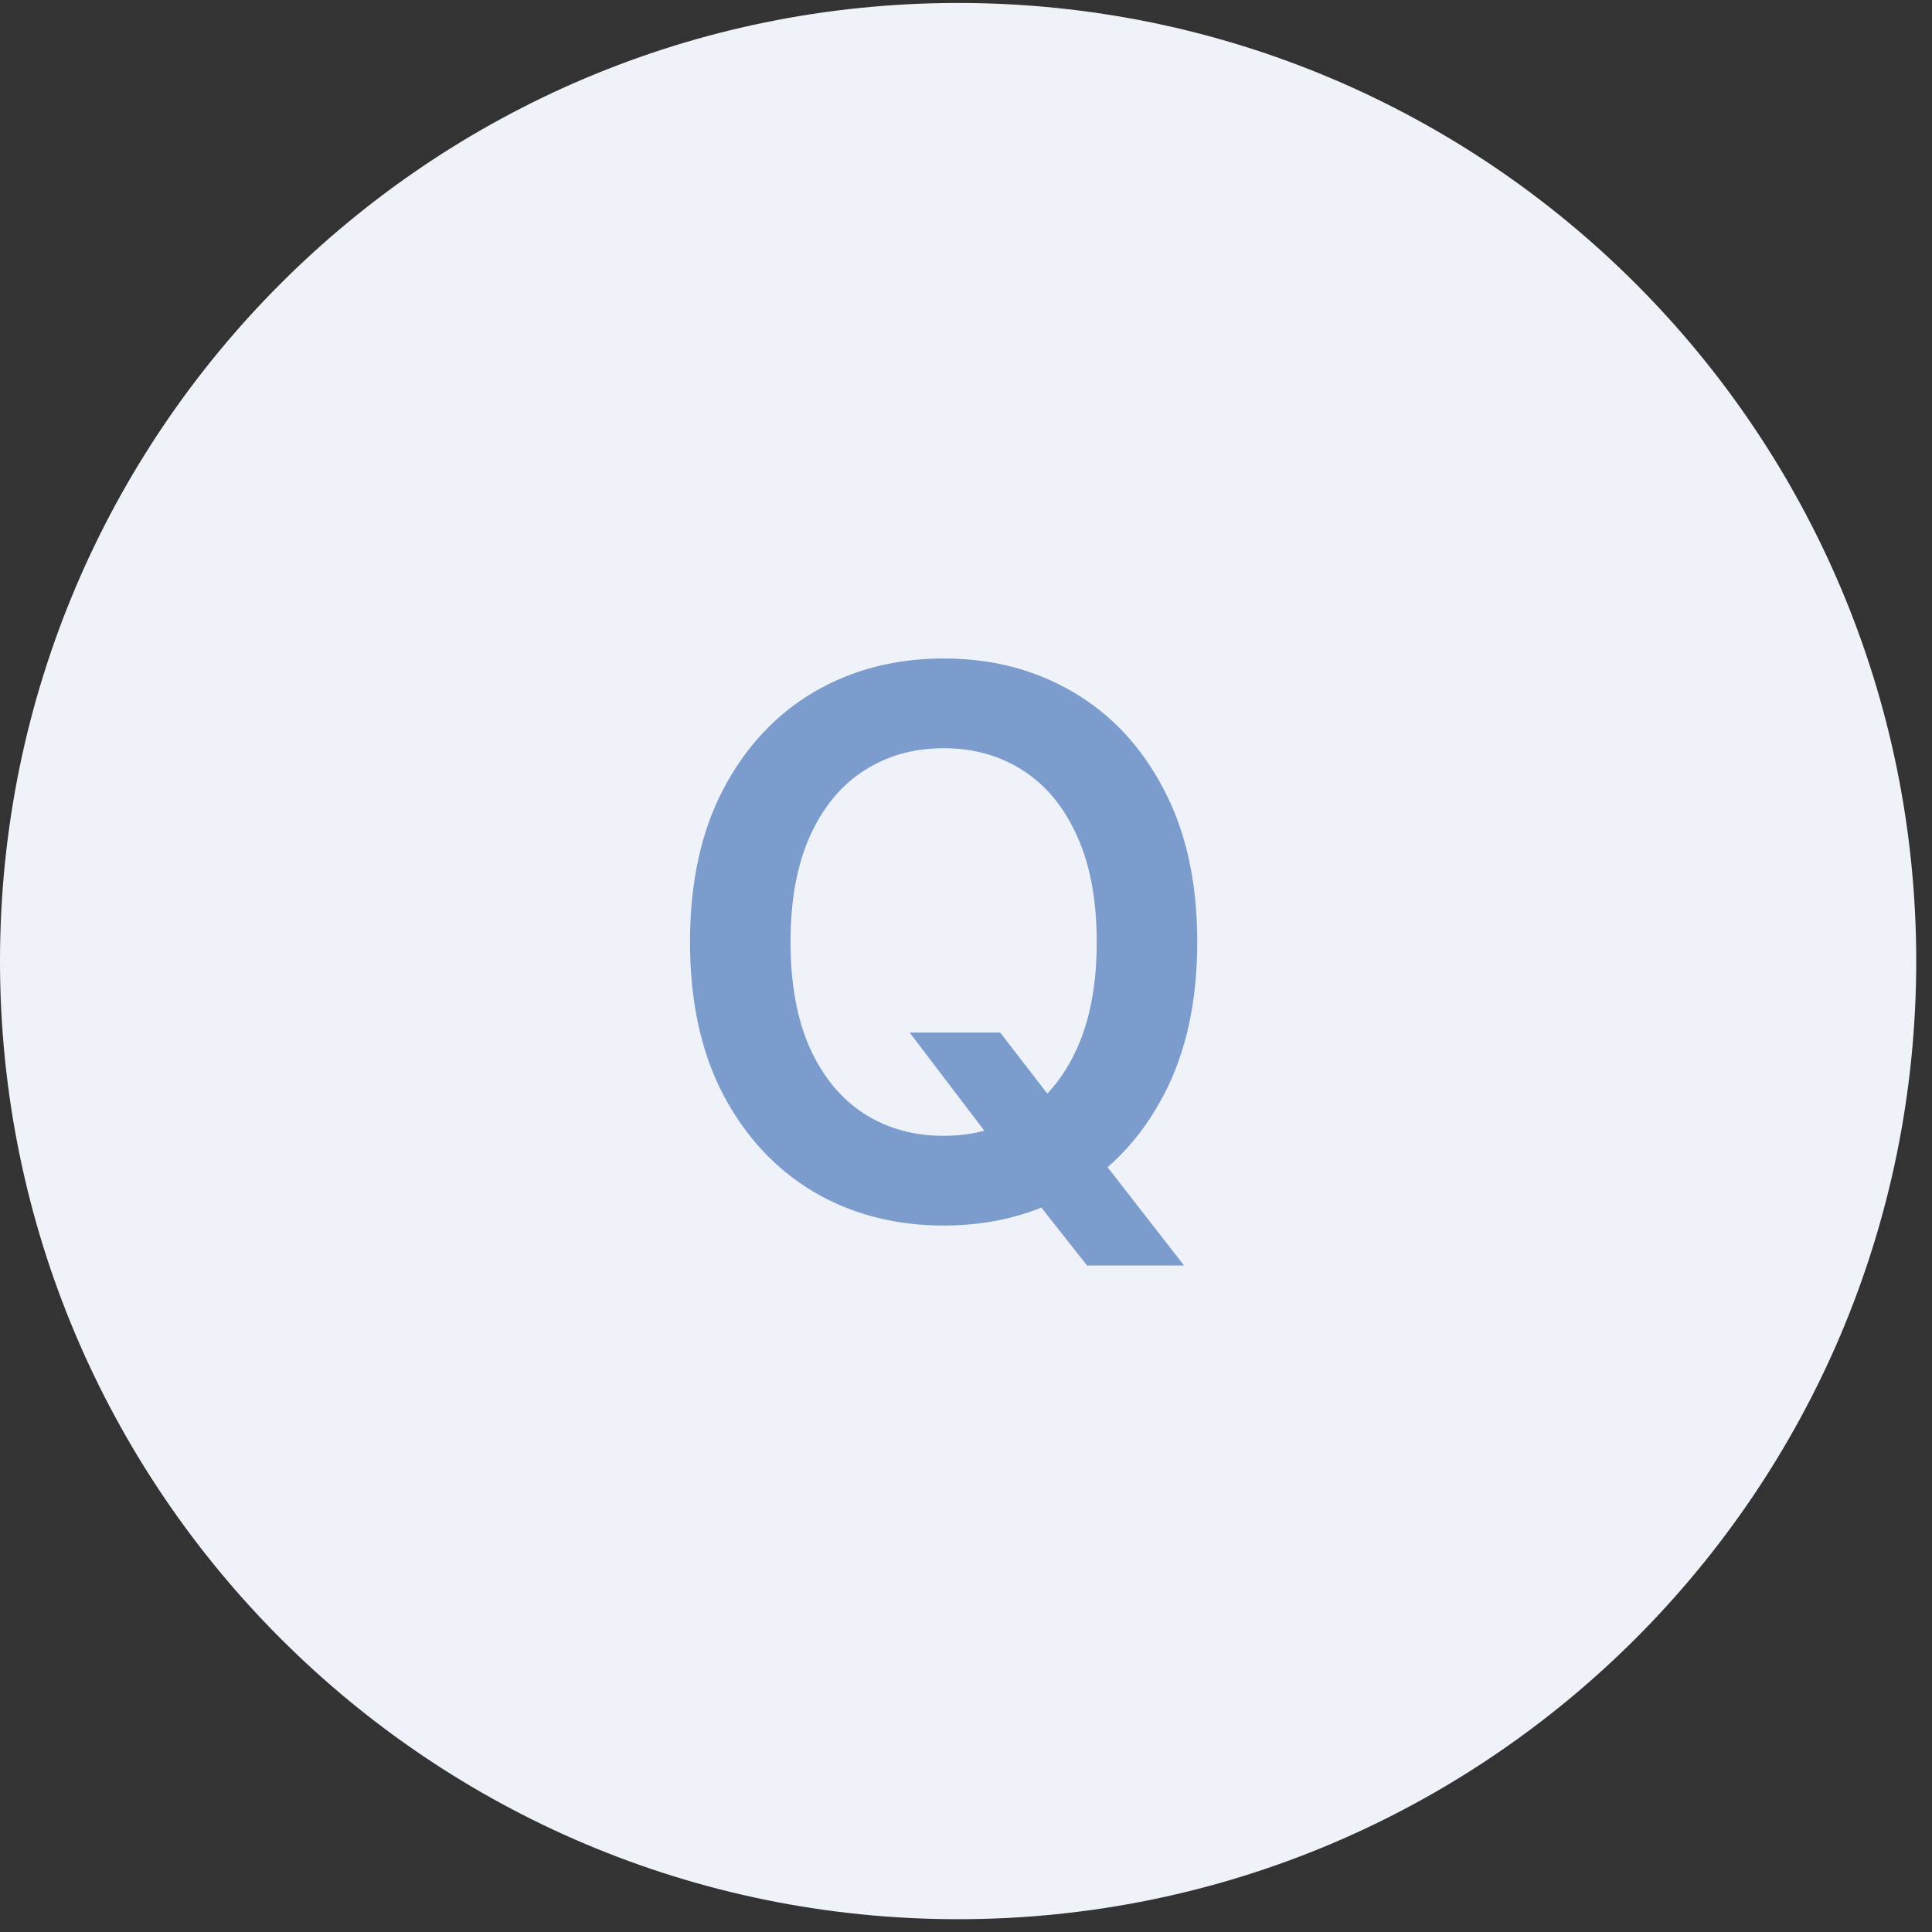
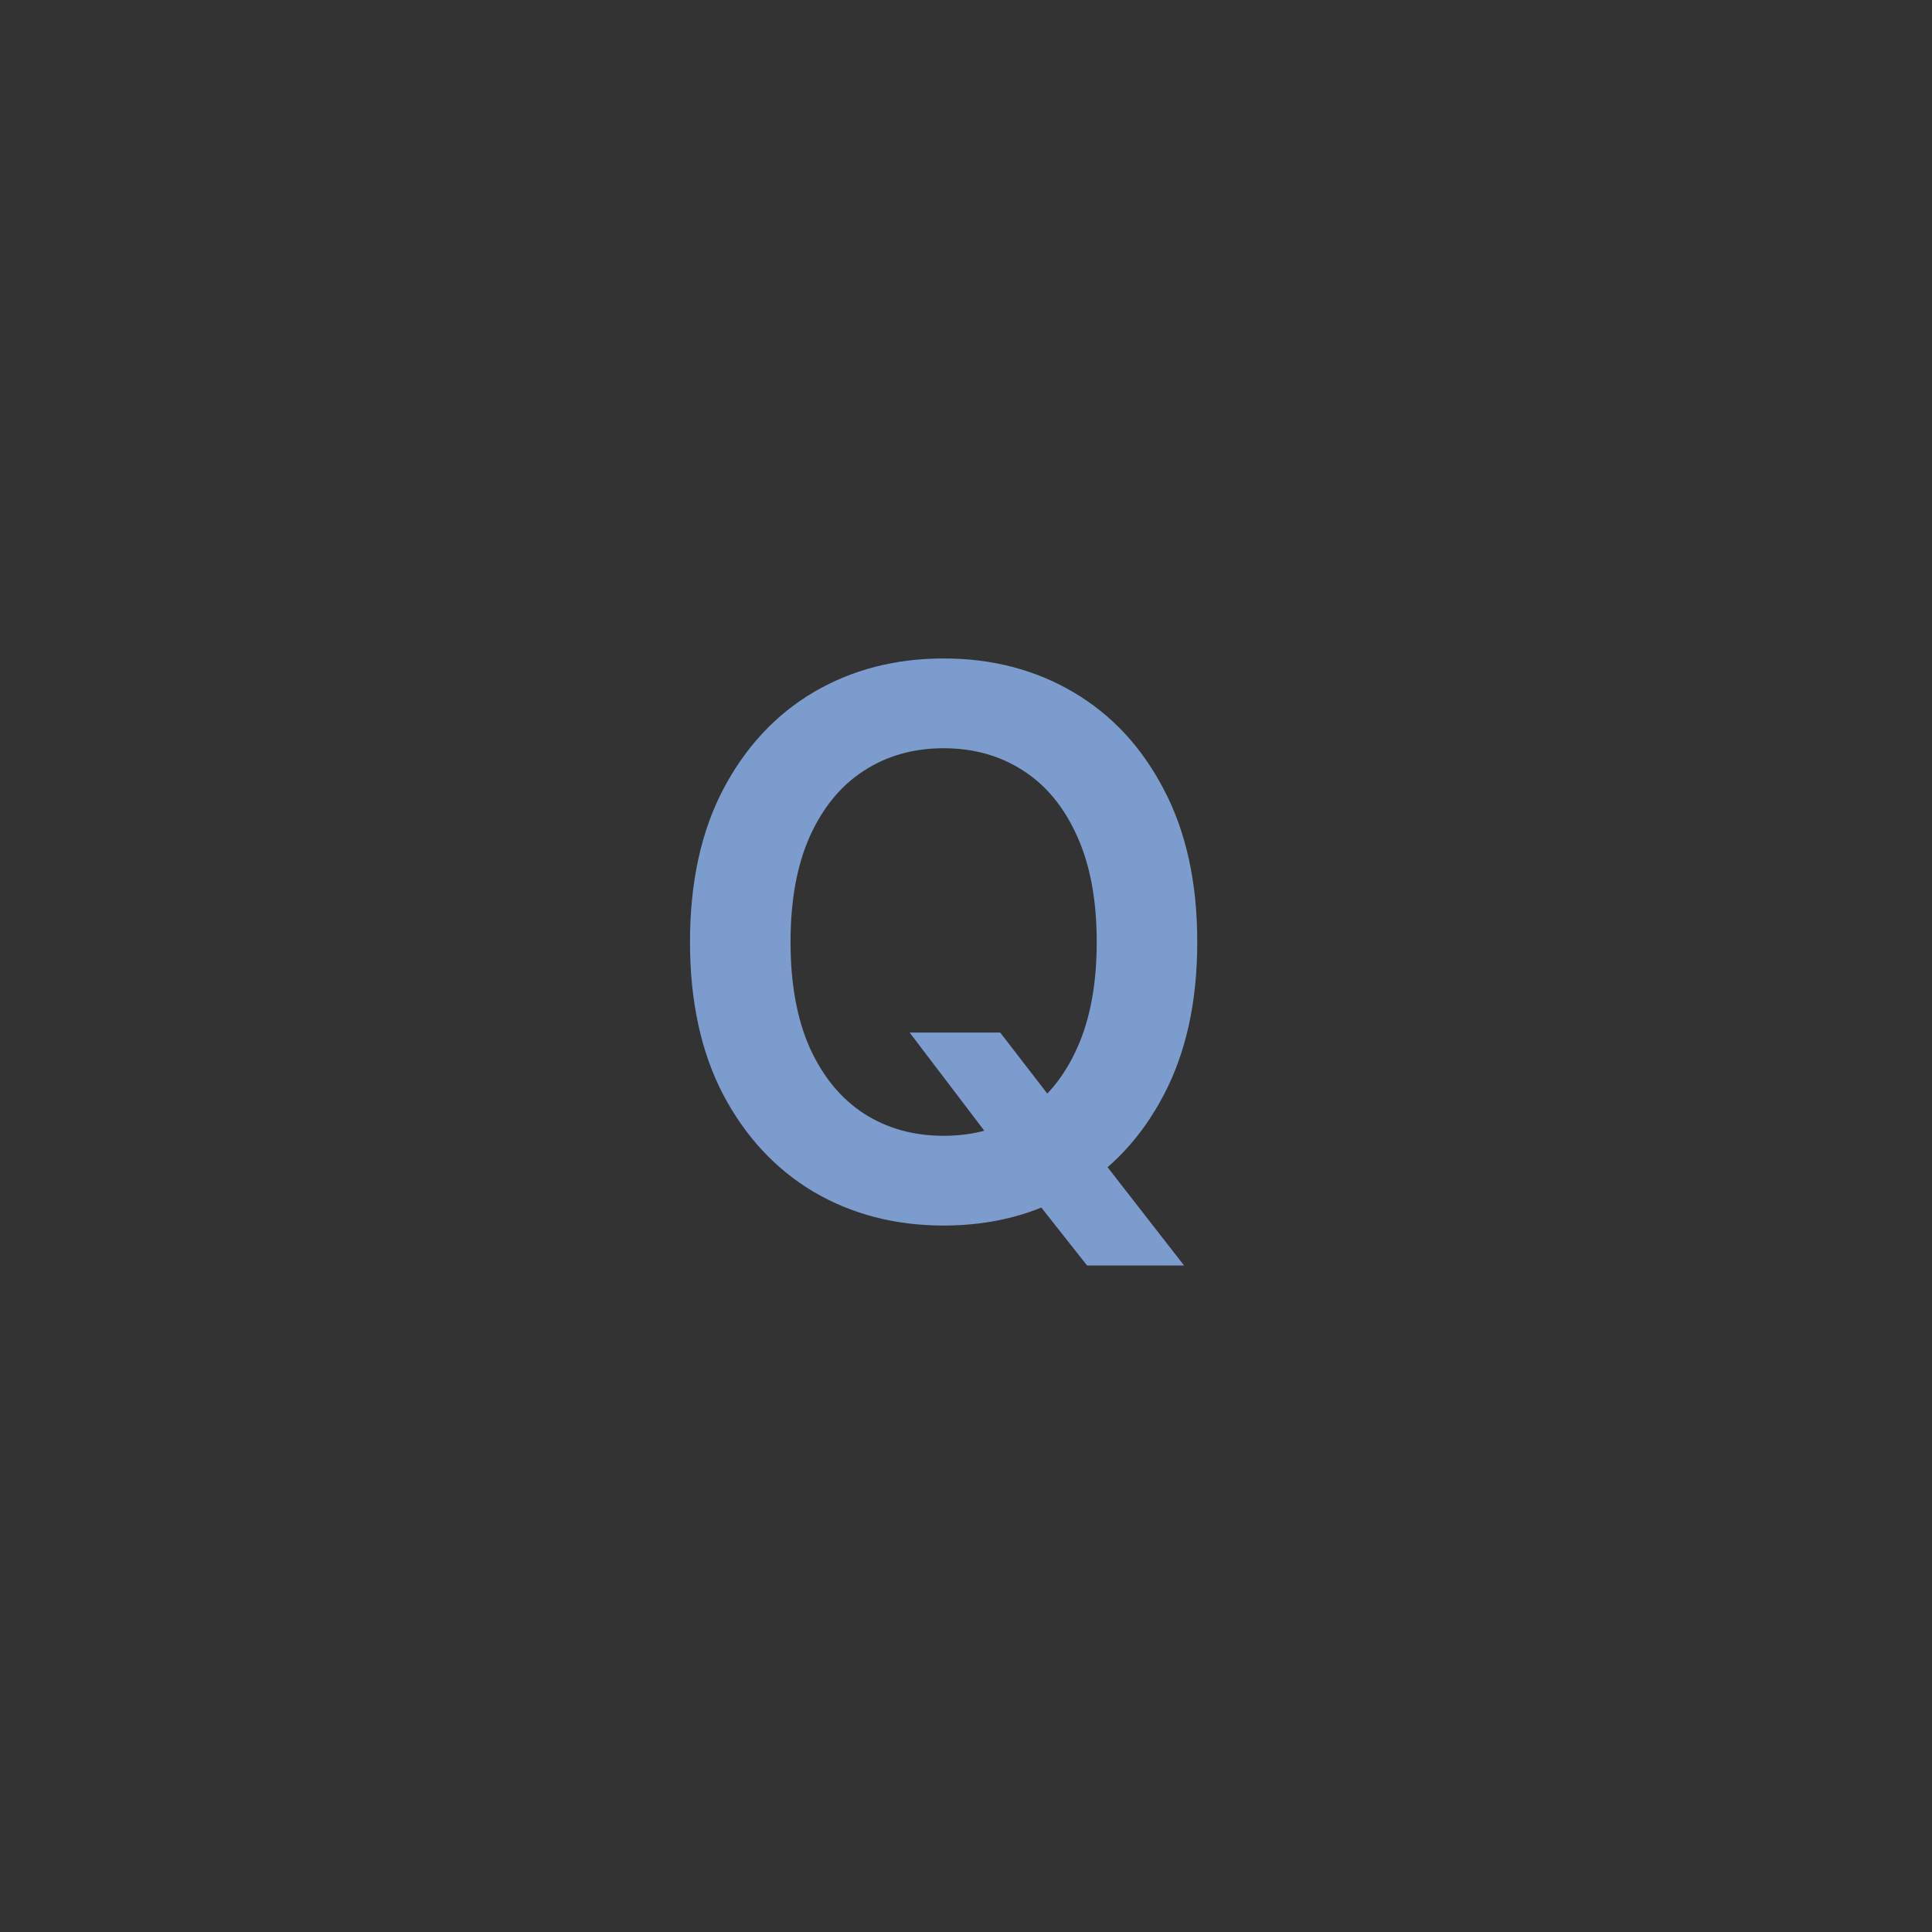
<svg xmlns="http://www.w3.org/2000/svg" width="56" height="56" viewBox="0 0 56 56" fill="none">
  <rect x="0" y="0" width="56" height="56" fill="#333333" stroke="none" />
-   <path d="M0 27.857C0 12.52 12.434 0.086 27.771 0.086V0.086C43.109 0.086 55.543 12.52 55.543 27.857V27.857C55.543 43.195 43.109 55.629 27.771 55.629V55.629C12.434 55.629 0 43.195 0 27.857V27.857Z" fill="#EFF3F9" />
  <path d="M26.367 29.93H28.992L30.547 31.945L31.656 33.258L34.32 36.68H31.508L29.695 34.383L28.922 33.289L26.367 29.93ZM34.703 27.305C34.703 29.029 34.38 30.505 33.734 31.734C33.094 32.958 32.219 33.896 31.109 34.547C30.005 35.198 28.753 35.523 27.352 35.523C25.951 35.523 24.695 35.198 23.586 34.547C22.482 33.891 21.607 32.95 20.961 31.727C20.32 30.497 20 29.023 20 27.305C20 25.581 20.32 24.107 20.961 22.883C21.607 21.654 22.482 20.713 23.586 20.062C24.695 19.412 25.951 19.086 27.352 19.086C28.753 19.086 30.005 19.412 31.109 20.062C32.219 20.713 33.094 21.654 33.734 22.883C34.38 24.107 34.703 25.581 34.703 27.305ZM31.789 27.305C31.789 26.091 31.599 25.068 31.219 24.234C30.844 23.396 30.323 22.763 29.656 22.336C28.99 21.904 28.221 21.688 27.352 21.688C26.482 21.688 25.713 21.904 25.047 22.336C24.38 22.763 23.857 23.396 23.477 24.234C23.102 25.068 22.914 26.091 22.914 27.305C22.914 28.518 23.102 29.544 23.477 30.383C23.857 31.216 24.38 31.849 25.047 32.281C25.713 32.708 26.482 32.922 27.352 32.922C28.221 32.922 28.99 32.708 29.656 32.281C30.323 31.849 30.844 31.216 31.219 30.383C31.599 29.544 31.789 28.518 31.789 27.305Z" fill="#7C9CCD" />
</svg>